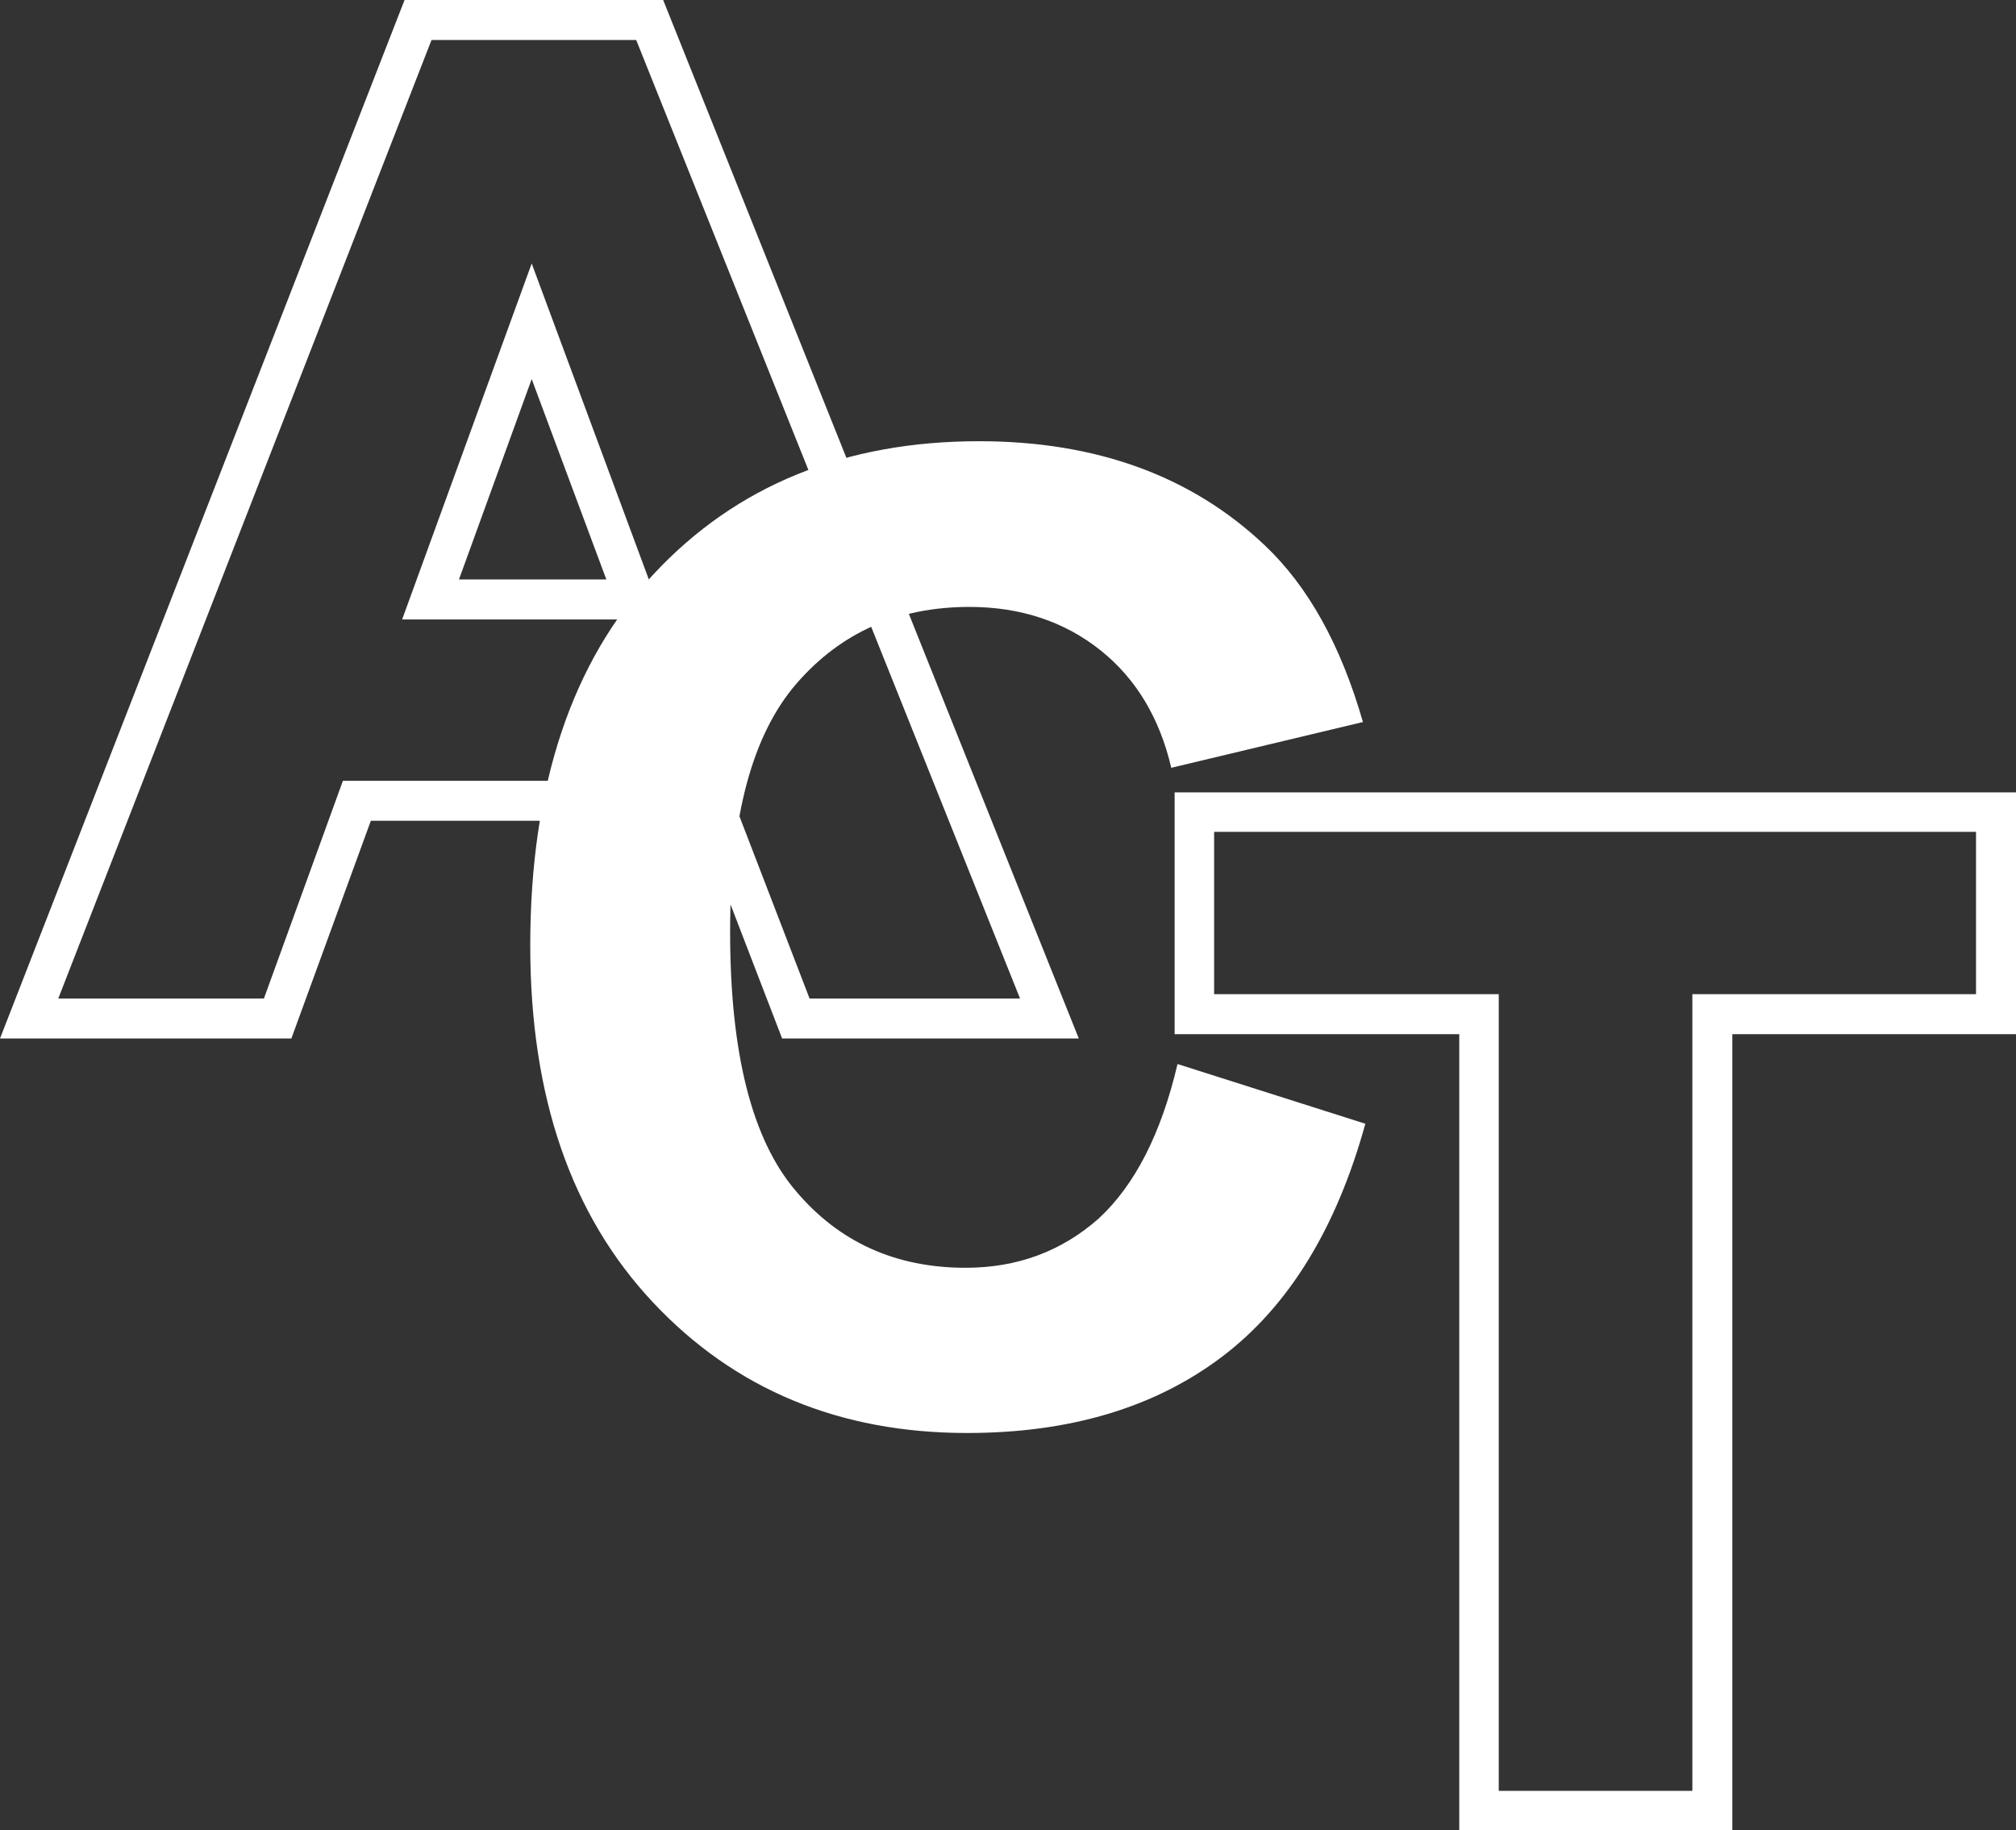
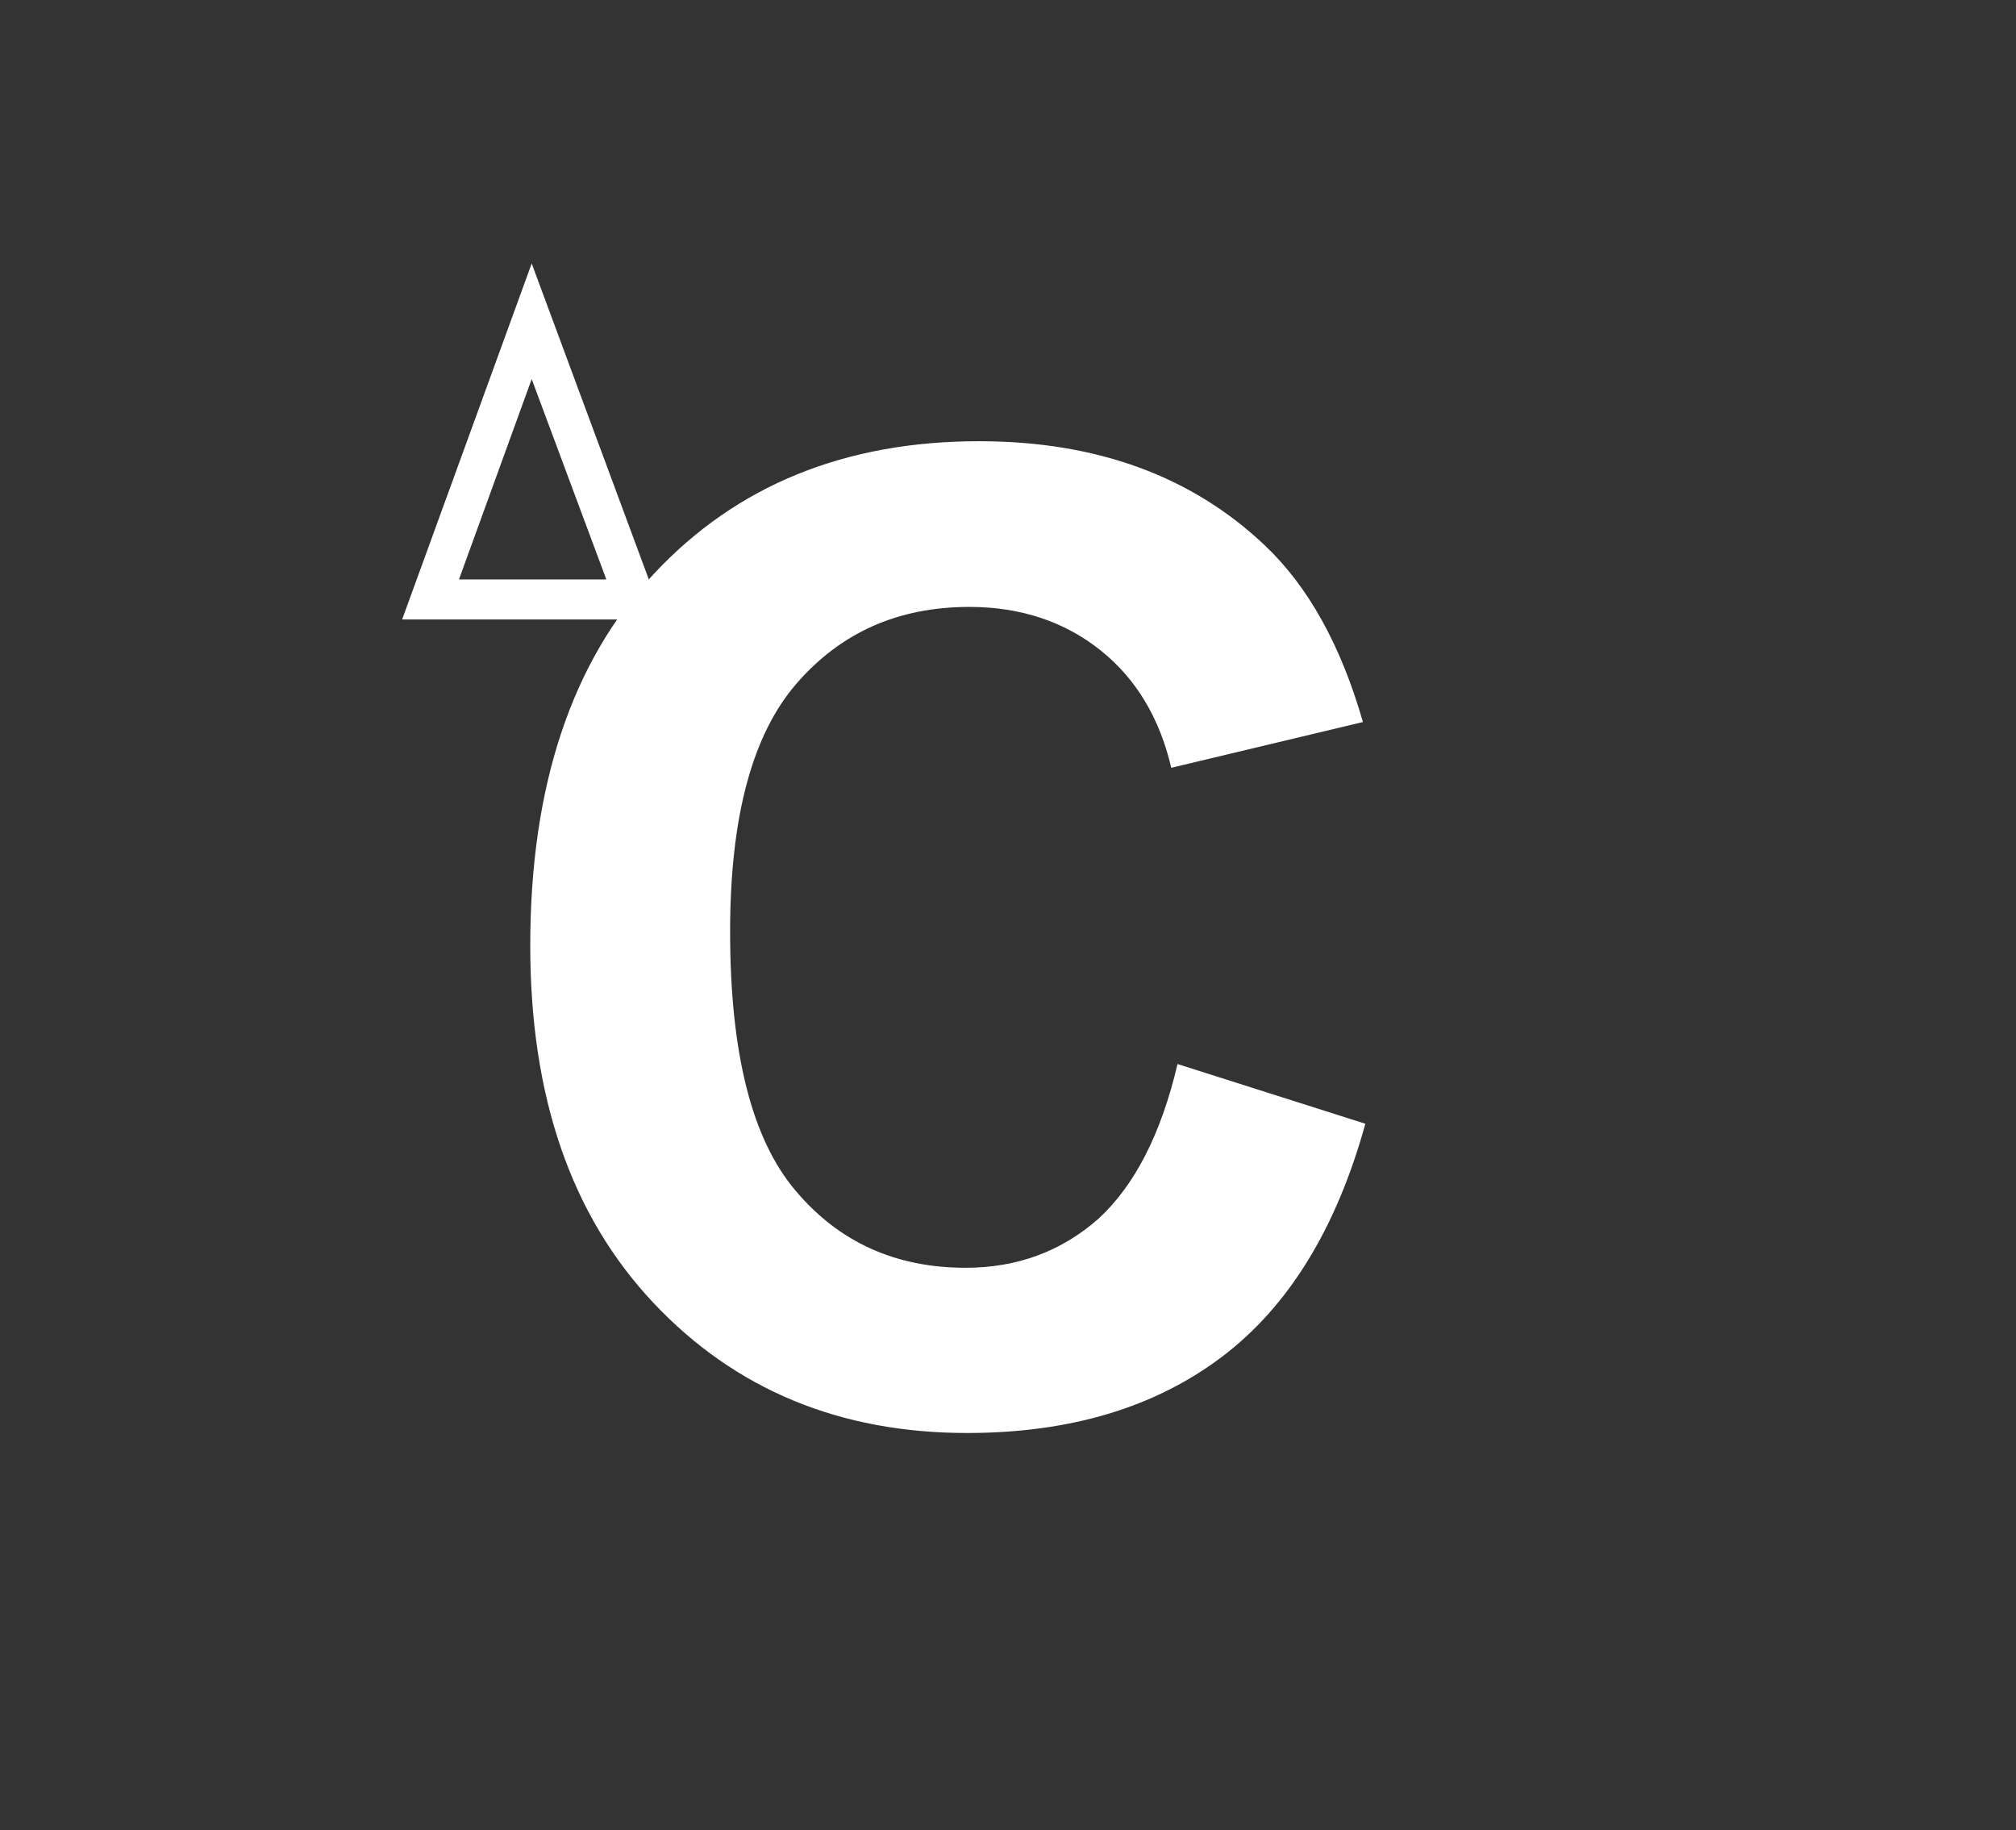
<svg xmlns="http://www.w3.org/2000/svg" id="Camada_1" x="0px" y="0px" viewBox="0 0 418.6 380" style="enable-background:new 0 0 418.6 380;" xml:space="preserve">
  <rect x="0" y="0" width="418.6" height="380" fill="#333333" stroke="none" />
  <style type="text/css">	.st0{fill:#FFFFFF;}</style>
  <g>
    <g>
-       <path class="st0" d="M137.7,0H84L0,215.6h60.5L77,170.4H145l17.4,45.2H224L137.7,0z M150.7,162.1H71.2l-16.4,45.2H12.1l77.5-199   h42.5l79.7,199h-43.7L150.7,162.1z" />
      <path class="st0" d="M83.5,128.6h54.3l-27.4-73.9L83.5,128.6z M125.9,120.3H95.3l15.1-41.6L125.9,120.3z" />
    </g>
    <g>
      <path class="st0" d="M244.5,220.9l39,12.4c-6,21.7-15.9,37.9-29.8,48.4c-13.9,10.5-31.5,15.8-52.9,15.8c-26.4,0-48.2-9-65.2-27.1   c-17-18.1-25.5-42.7-25.5-74.1c0-33.1,8.6-58.9,25.7-77.2c17.1-18.3,39.6-27.5,67.5-27.5c24.3,0,44.1,7.2,59.3,21.6   c9,8.5,15.8,20.7,20.4,36.7l-39.8,9.5c-2.4-10.3-7.3-18.5-14.7-24.4s-16.5-9-27.2-9c-14.8,0-26.7,5.3-35.9,15.9   c-9.2,10.6-13.8,27.7-13.8,51.5c0,25.2,4.5,43.1,13.6,53.8c9,10.7,20.8,16,35.3,16c10.7,0,19.9-3.4,27.6-10.2   C235.6,246.1,241.1,235.4,244.5,220.9z" />
    </g>
-     <path class="st0" d="M243.9,164.5v50.2H303V380h56.7V214.7h58.9v-50.2H243.9z M410.3,206.4h-58.9v165.4h-40.2V206.4h-59.1v-33.7  h158.2V206.4z" />
  </g>
</svg>